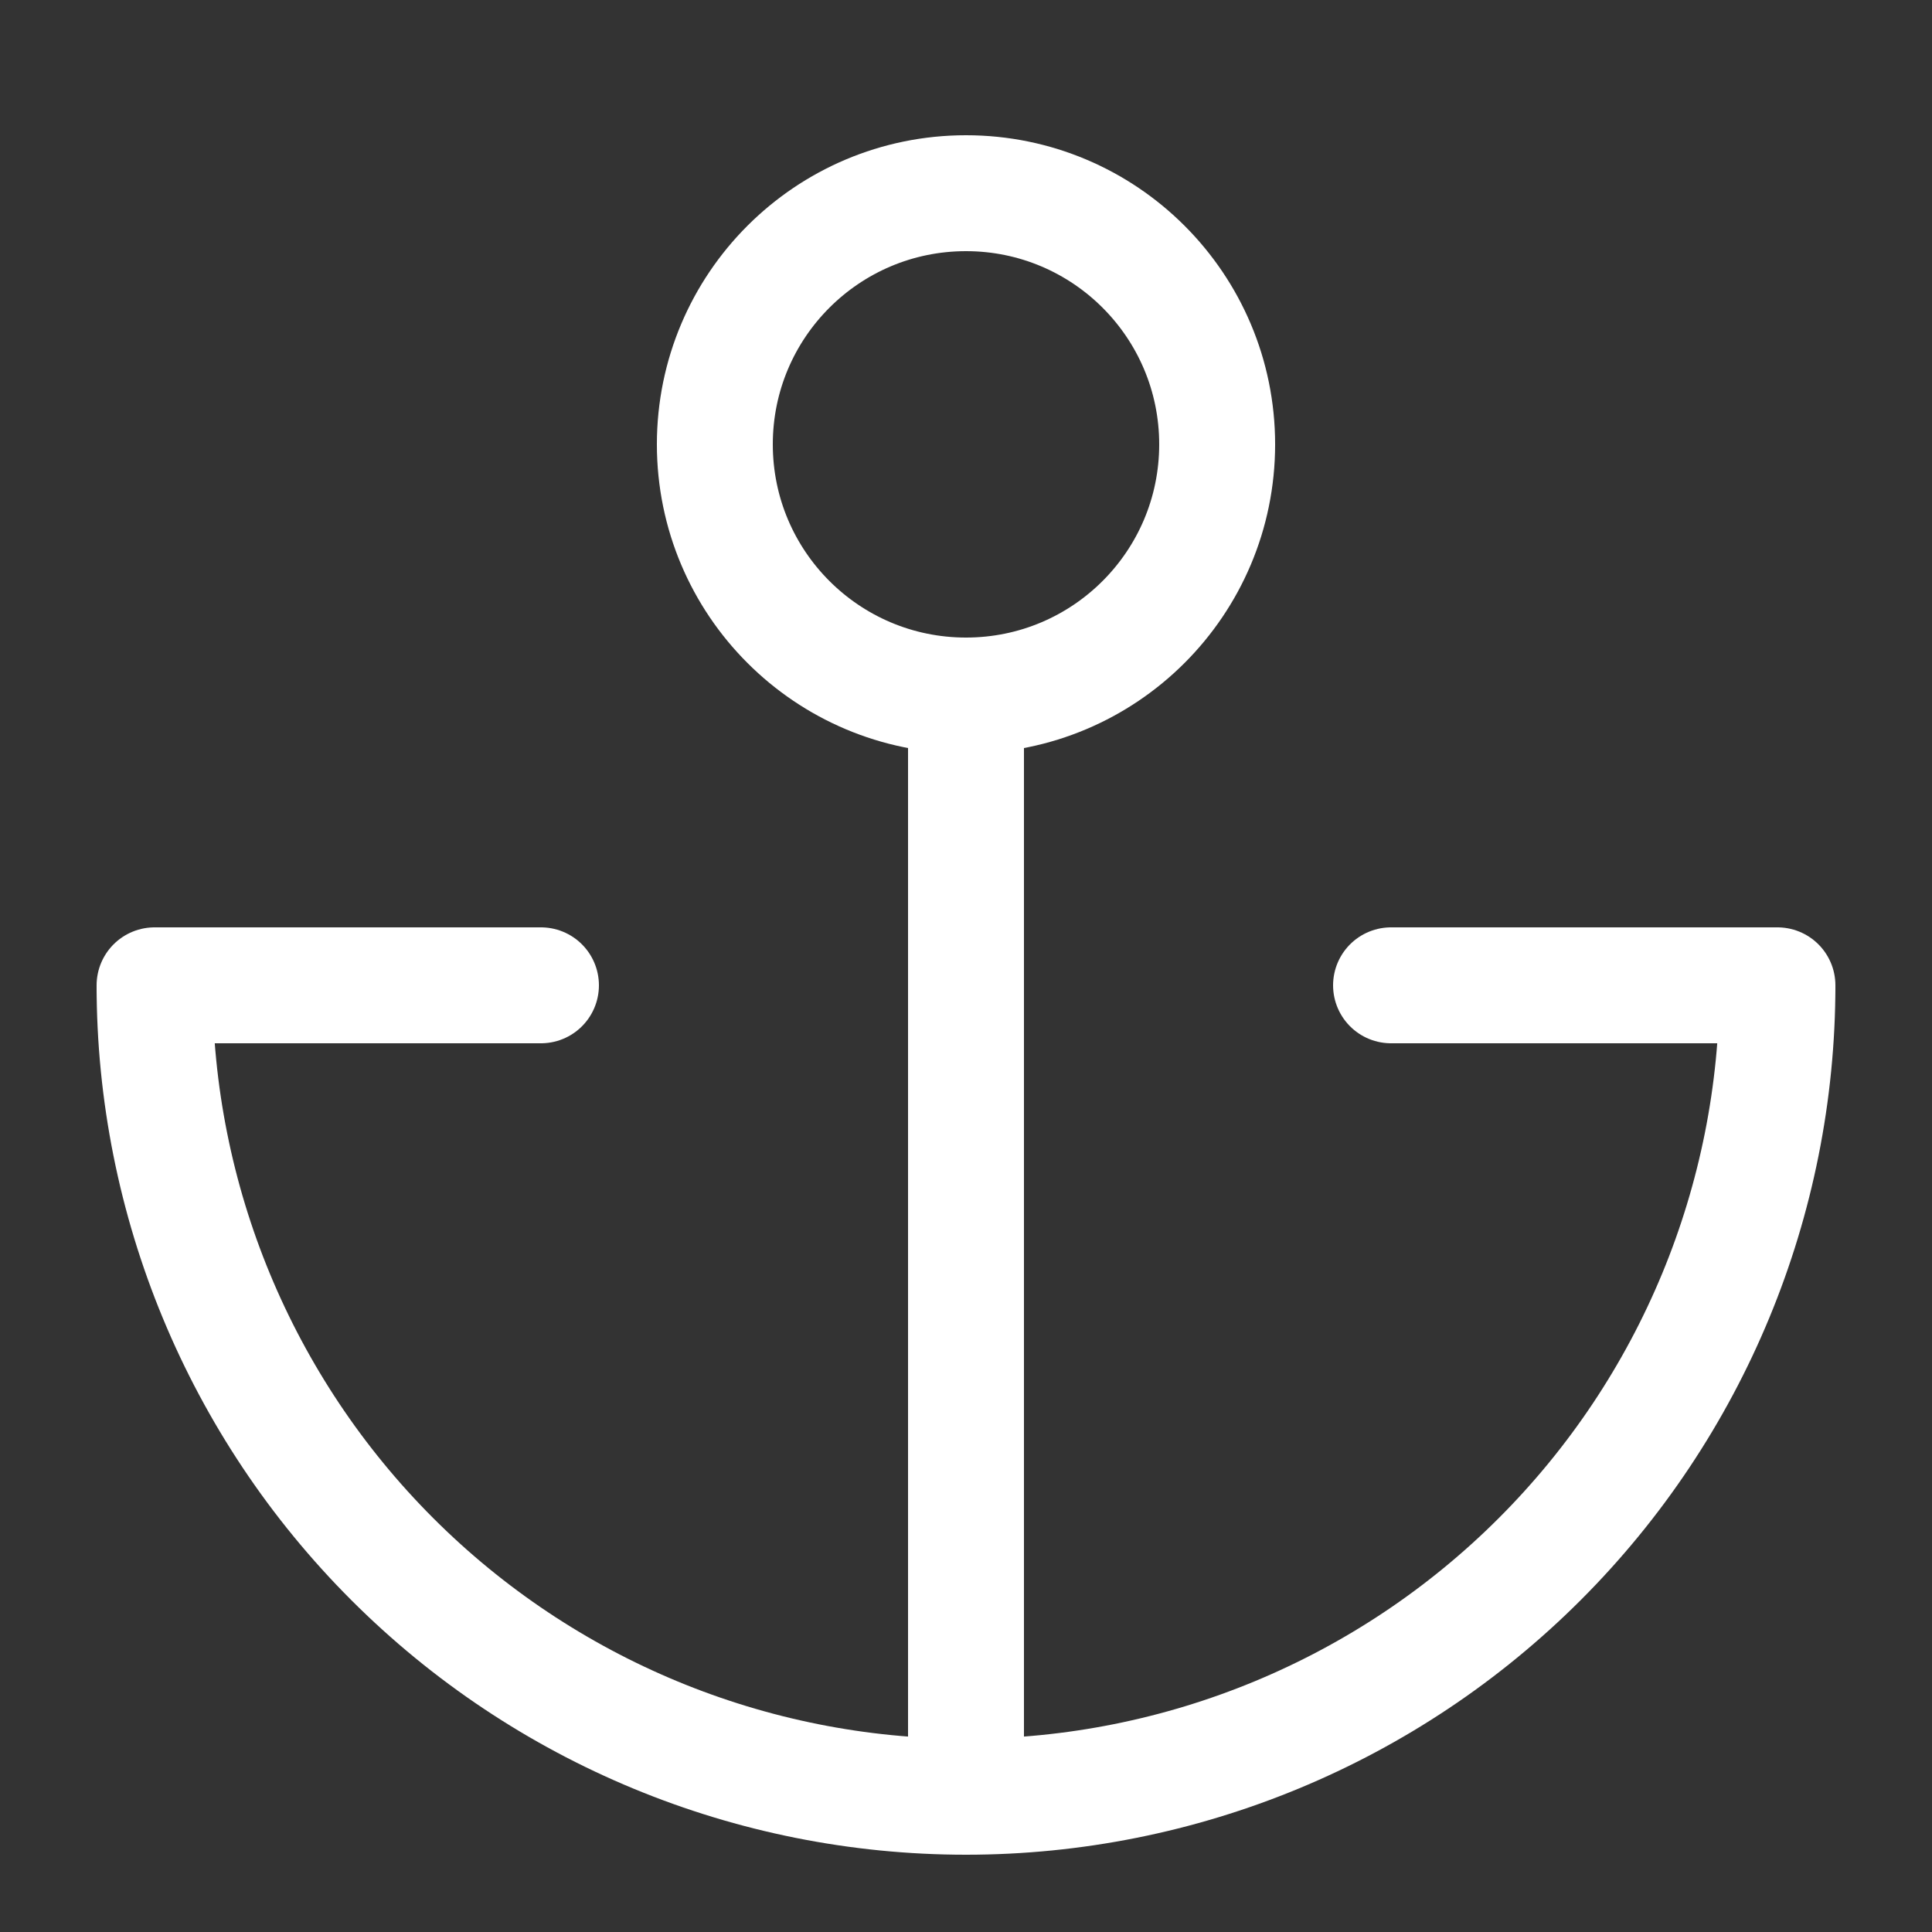
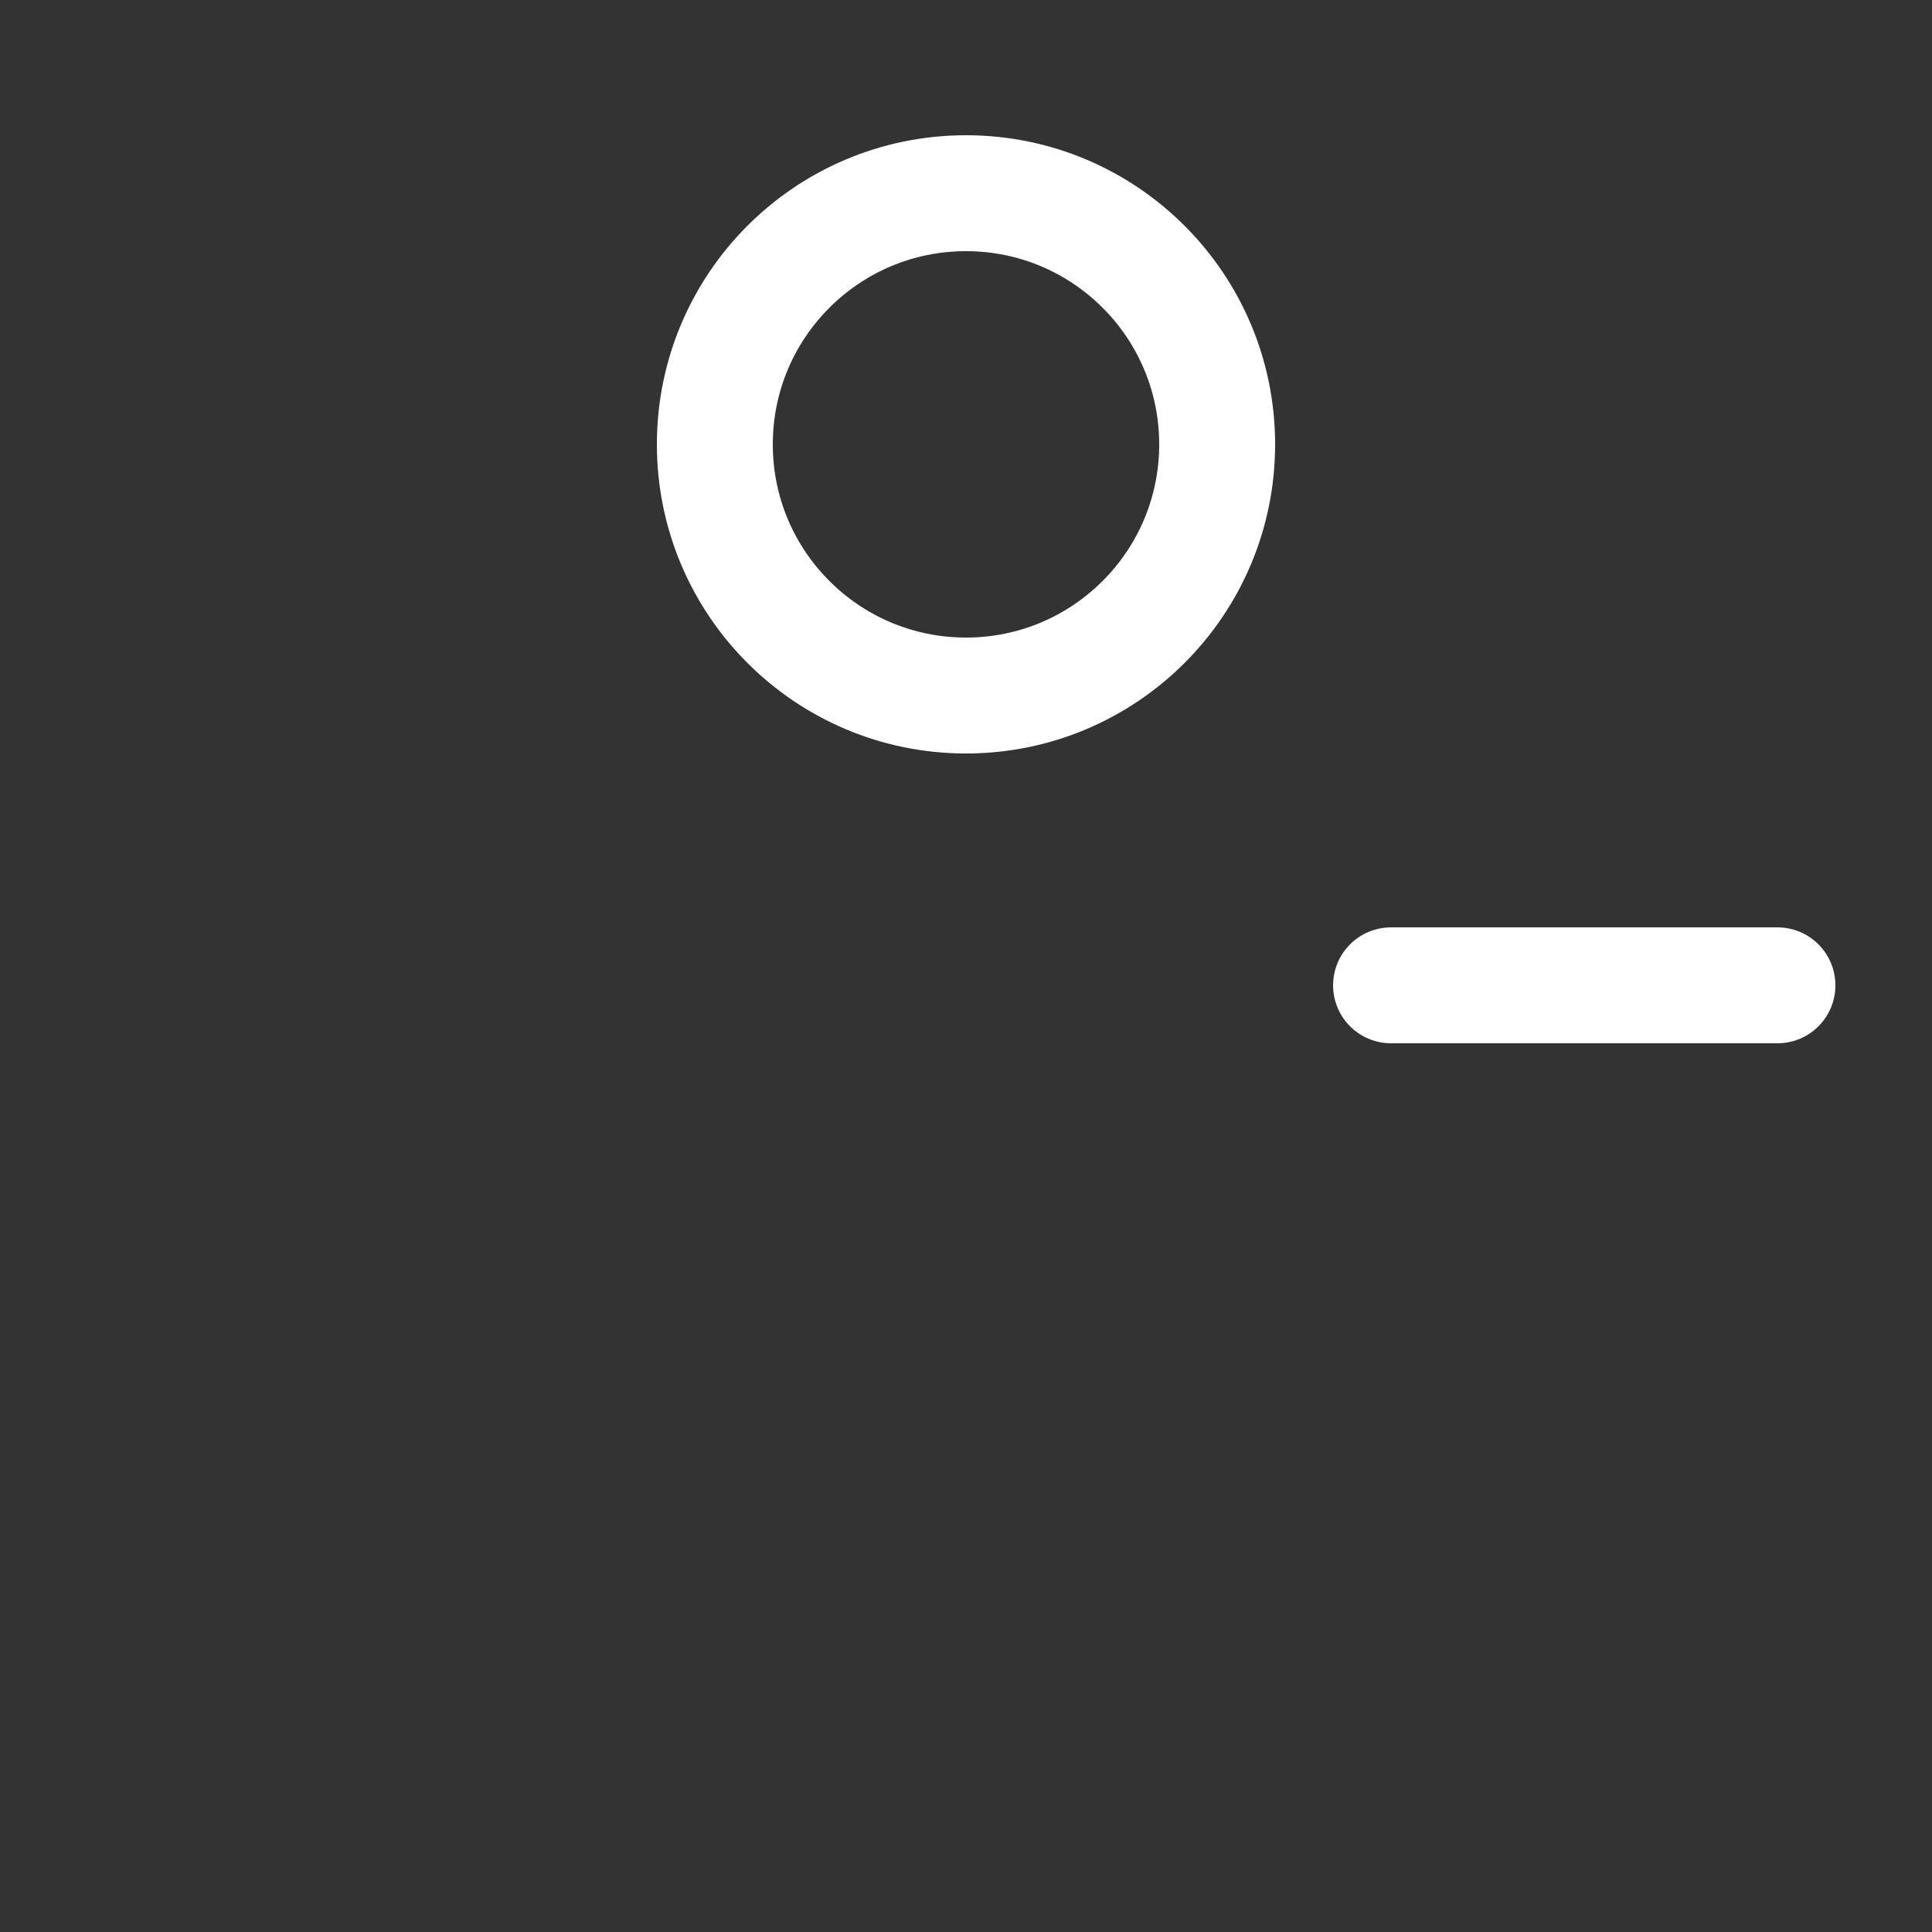
<svg xmlns="http://www.w3.org/2000/svg" width="50" height="50" viewBox="0 0 50 50" fill="none">
  <rect x="0" y="0" width="50" height="50" fill="#333333" stroke="none" />
  <circle cx="25" cy="11.5" r="6.5" stroke="white" stroke-width="3" />
-   <path d="M25 18.5V46.5" stroke="white" stroke-width="3" />
-   <path d="M46 25.5C46 31.07 43.788 36.411 39.849 40.349C35.911 44.288 30.57 46.5 25 46.5C19.43 46.5 14.089 44.288 10.151 40.349C6.213 36.411 4 31.07 4 25.5" stroke="white" stroke-width="3" />
-   <path d="M4 25.5L14 25.5" stroke="white" stroke-width="3" stroke-linecap="round" />
  <path d="M46 25.5H36" stroke="white" stroke-width="3" stroke-linecap="round" />
</svg>